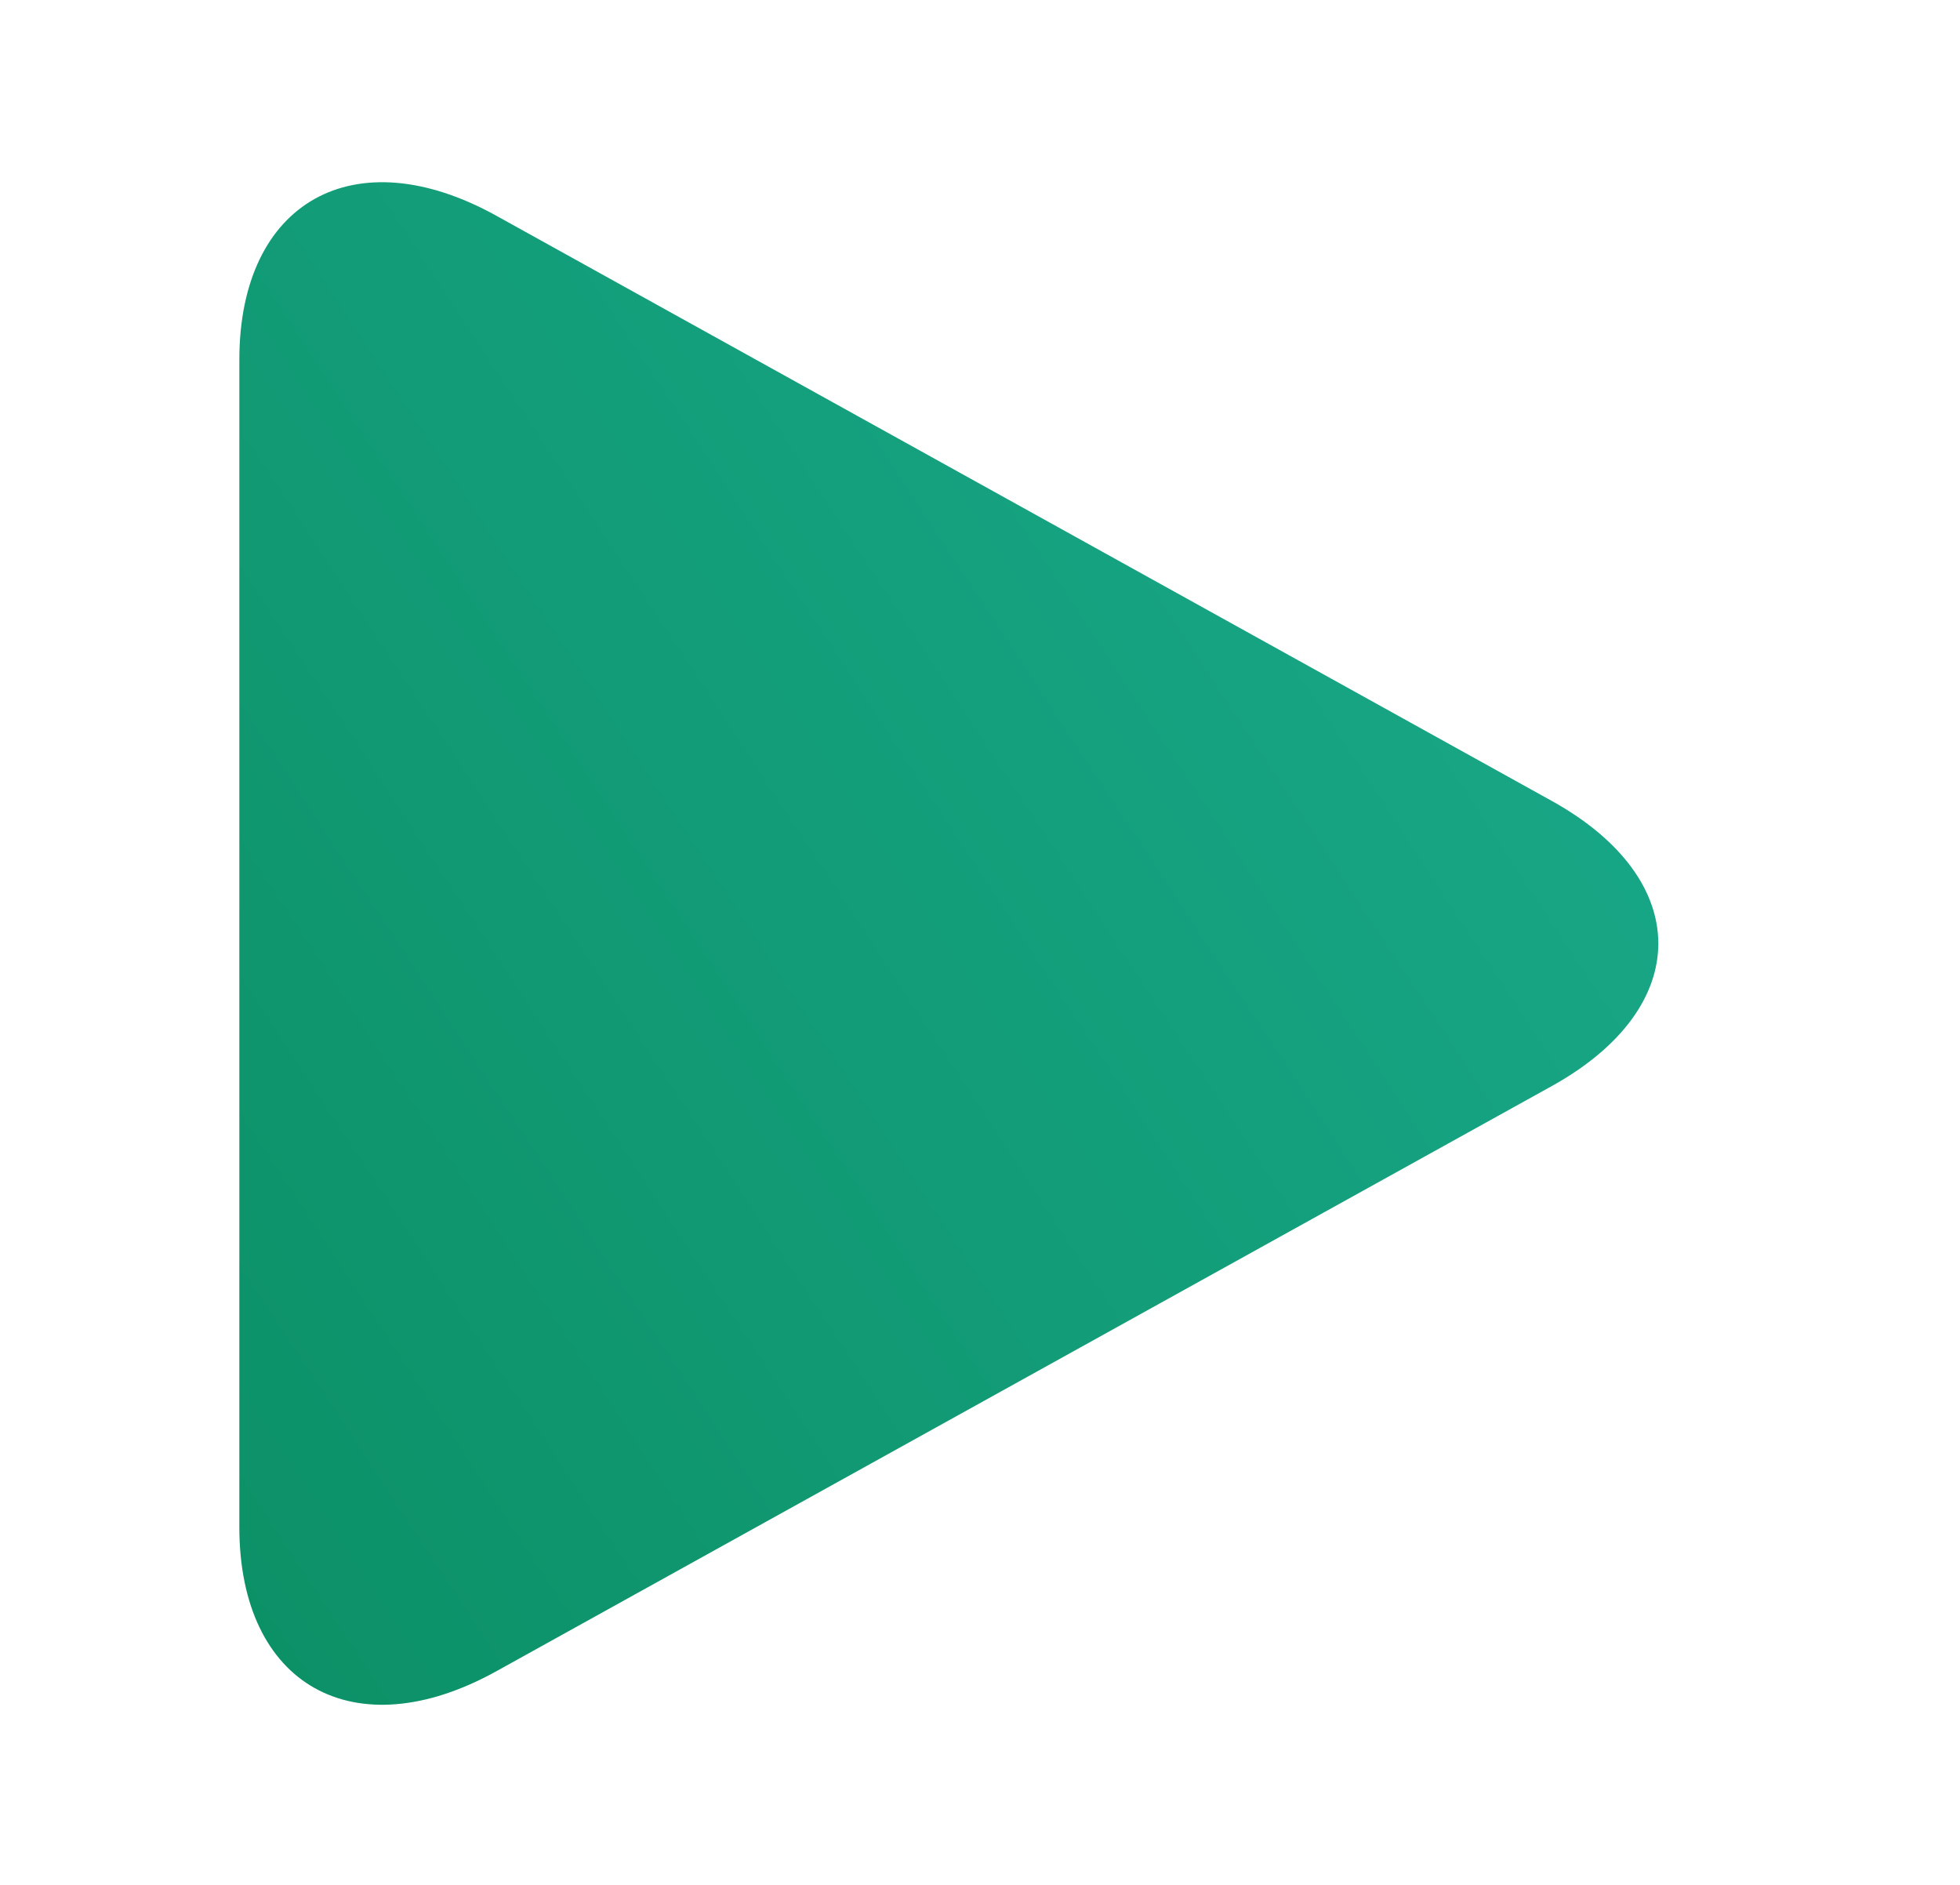
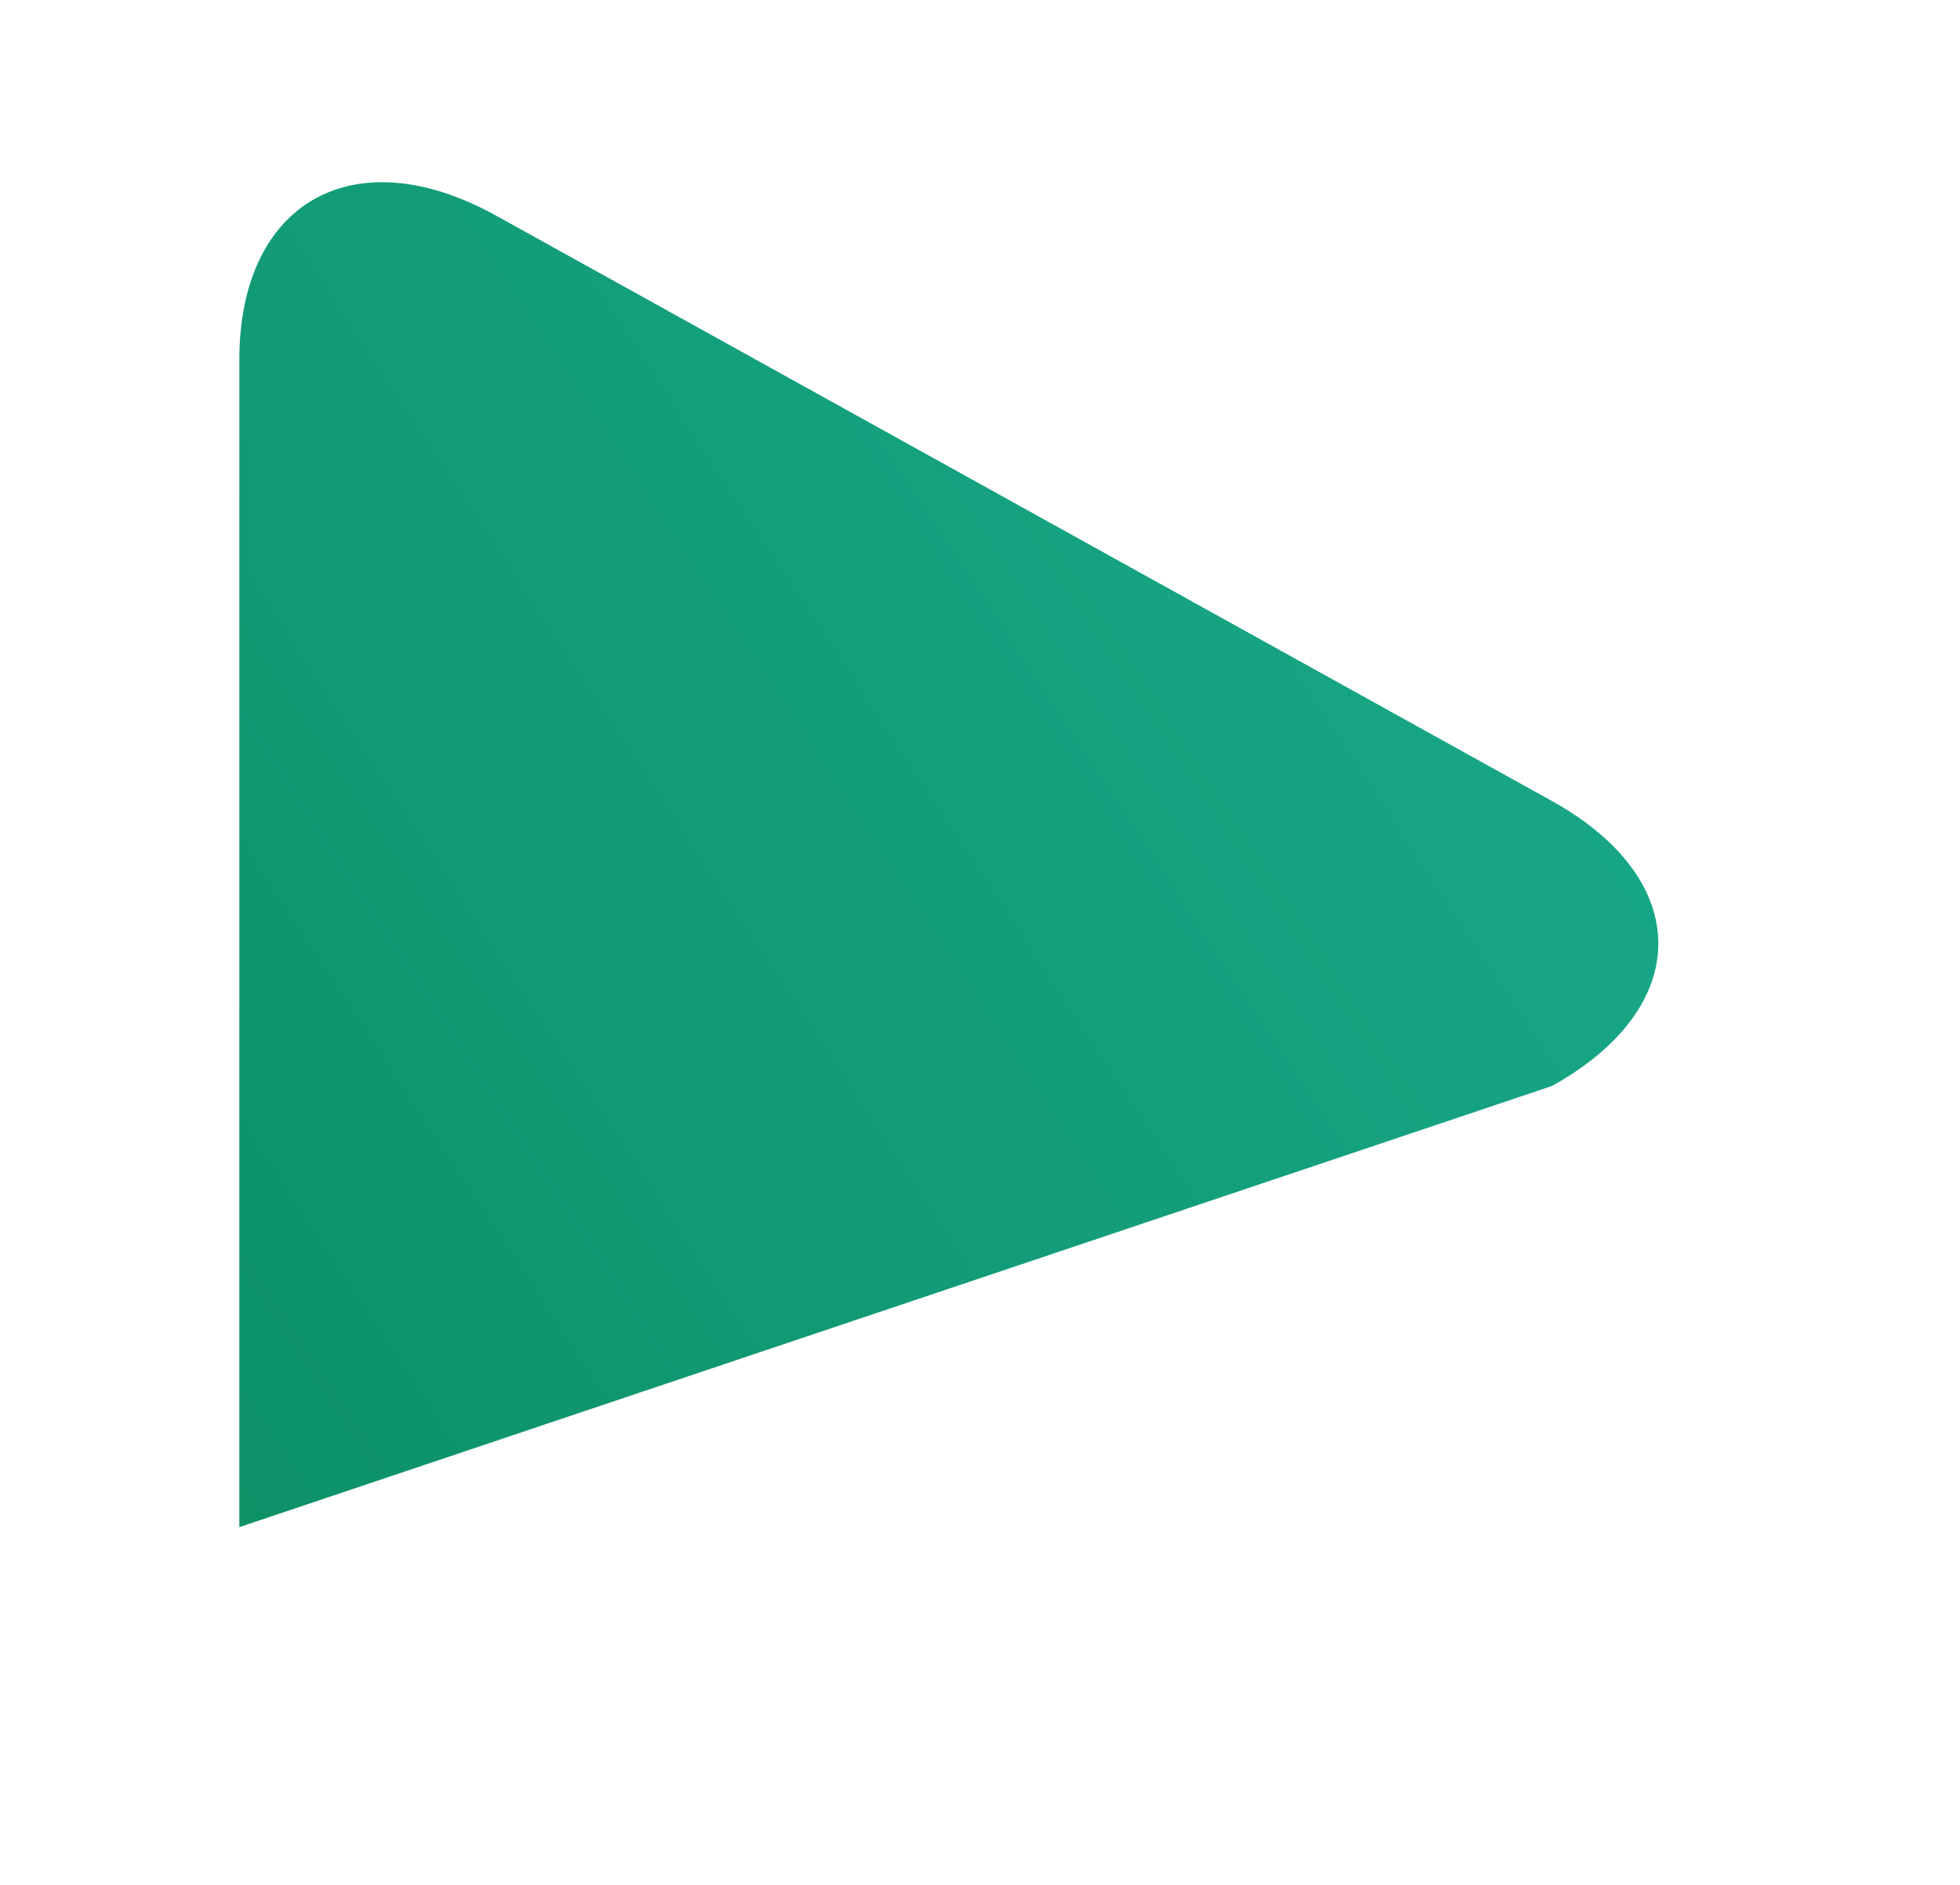
<svg xmlns="http://www.w3.org/2000/svg" width="26" height="25" viewBox="0 0 26 25" fill="none">
-   <path d="M6.585 2.862C4.702 1.818 3.175 2.673 3.175 4.772V20.255C3.175 22.355 4.702 23.21 6.585 22.166L20.585 14.405C22.469 13.36 22.469 11.668 20.585 10.623L6.585 2.862Z" fill="url(#paint0_linear)" />
+   <path d="M6.585 2.862C4.702 1.818 3.175 2.673 3.175 4.772V20.255L20.585 14.405C22.469 13.36 22.469 11.668 20.585 10.623L6.585 2.862Z" fill="url(#paint0_linear)" />
  <defs>
    <linearGradient id="paint0_linear" x1="9.435" y1="-12.909" x2="-29.688" y2="12.789" gradientUnits="userSpaceOnUse">
      <stop stop-color="#19A98A" />
      <stop offset="1" stop-color="#007A46" />
    </linearGradient>
  </defs>
</svg>